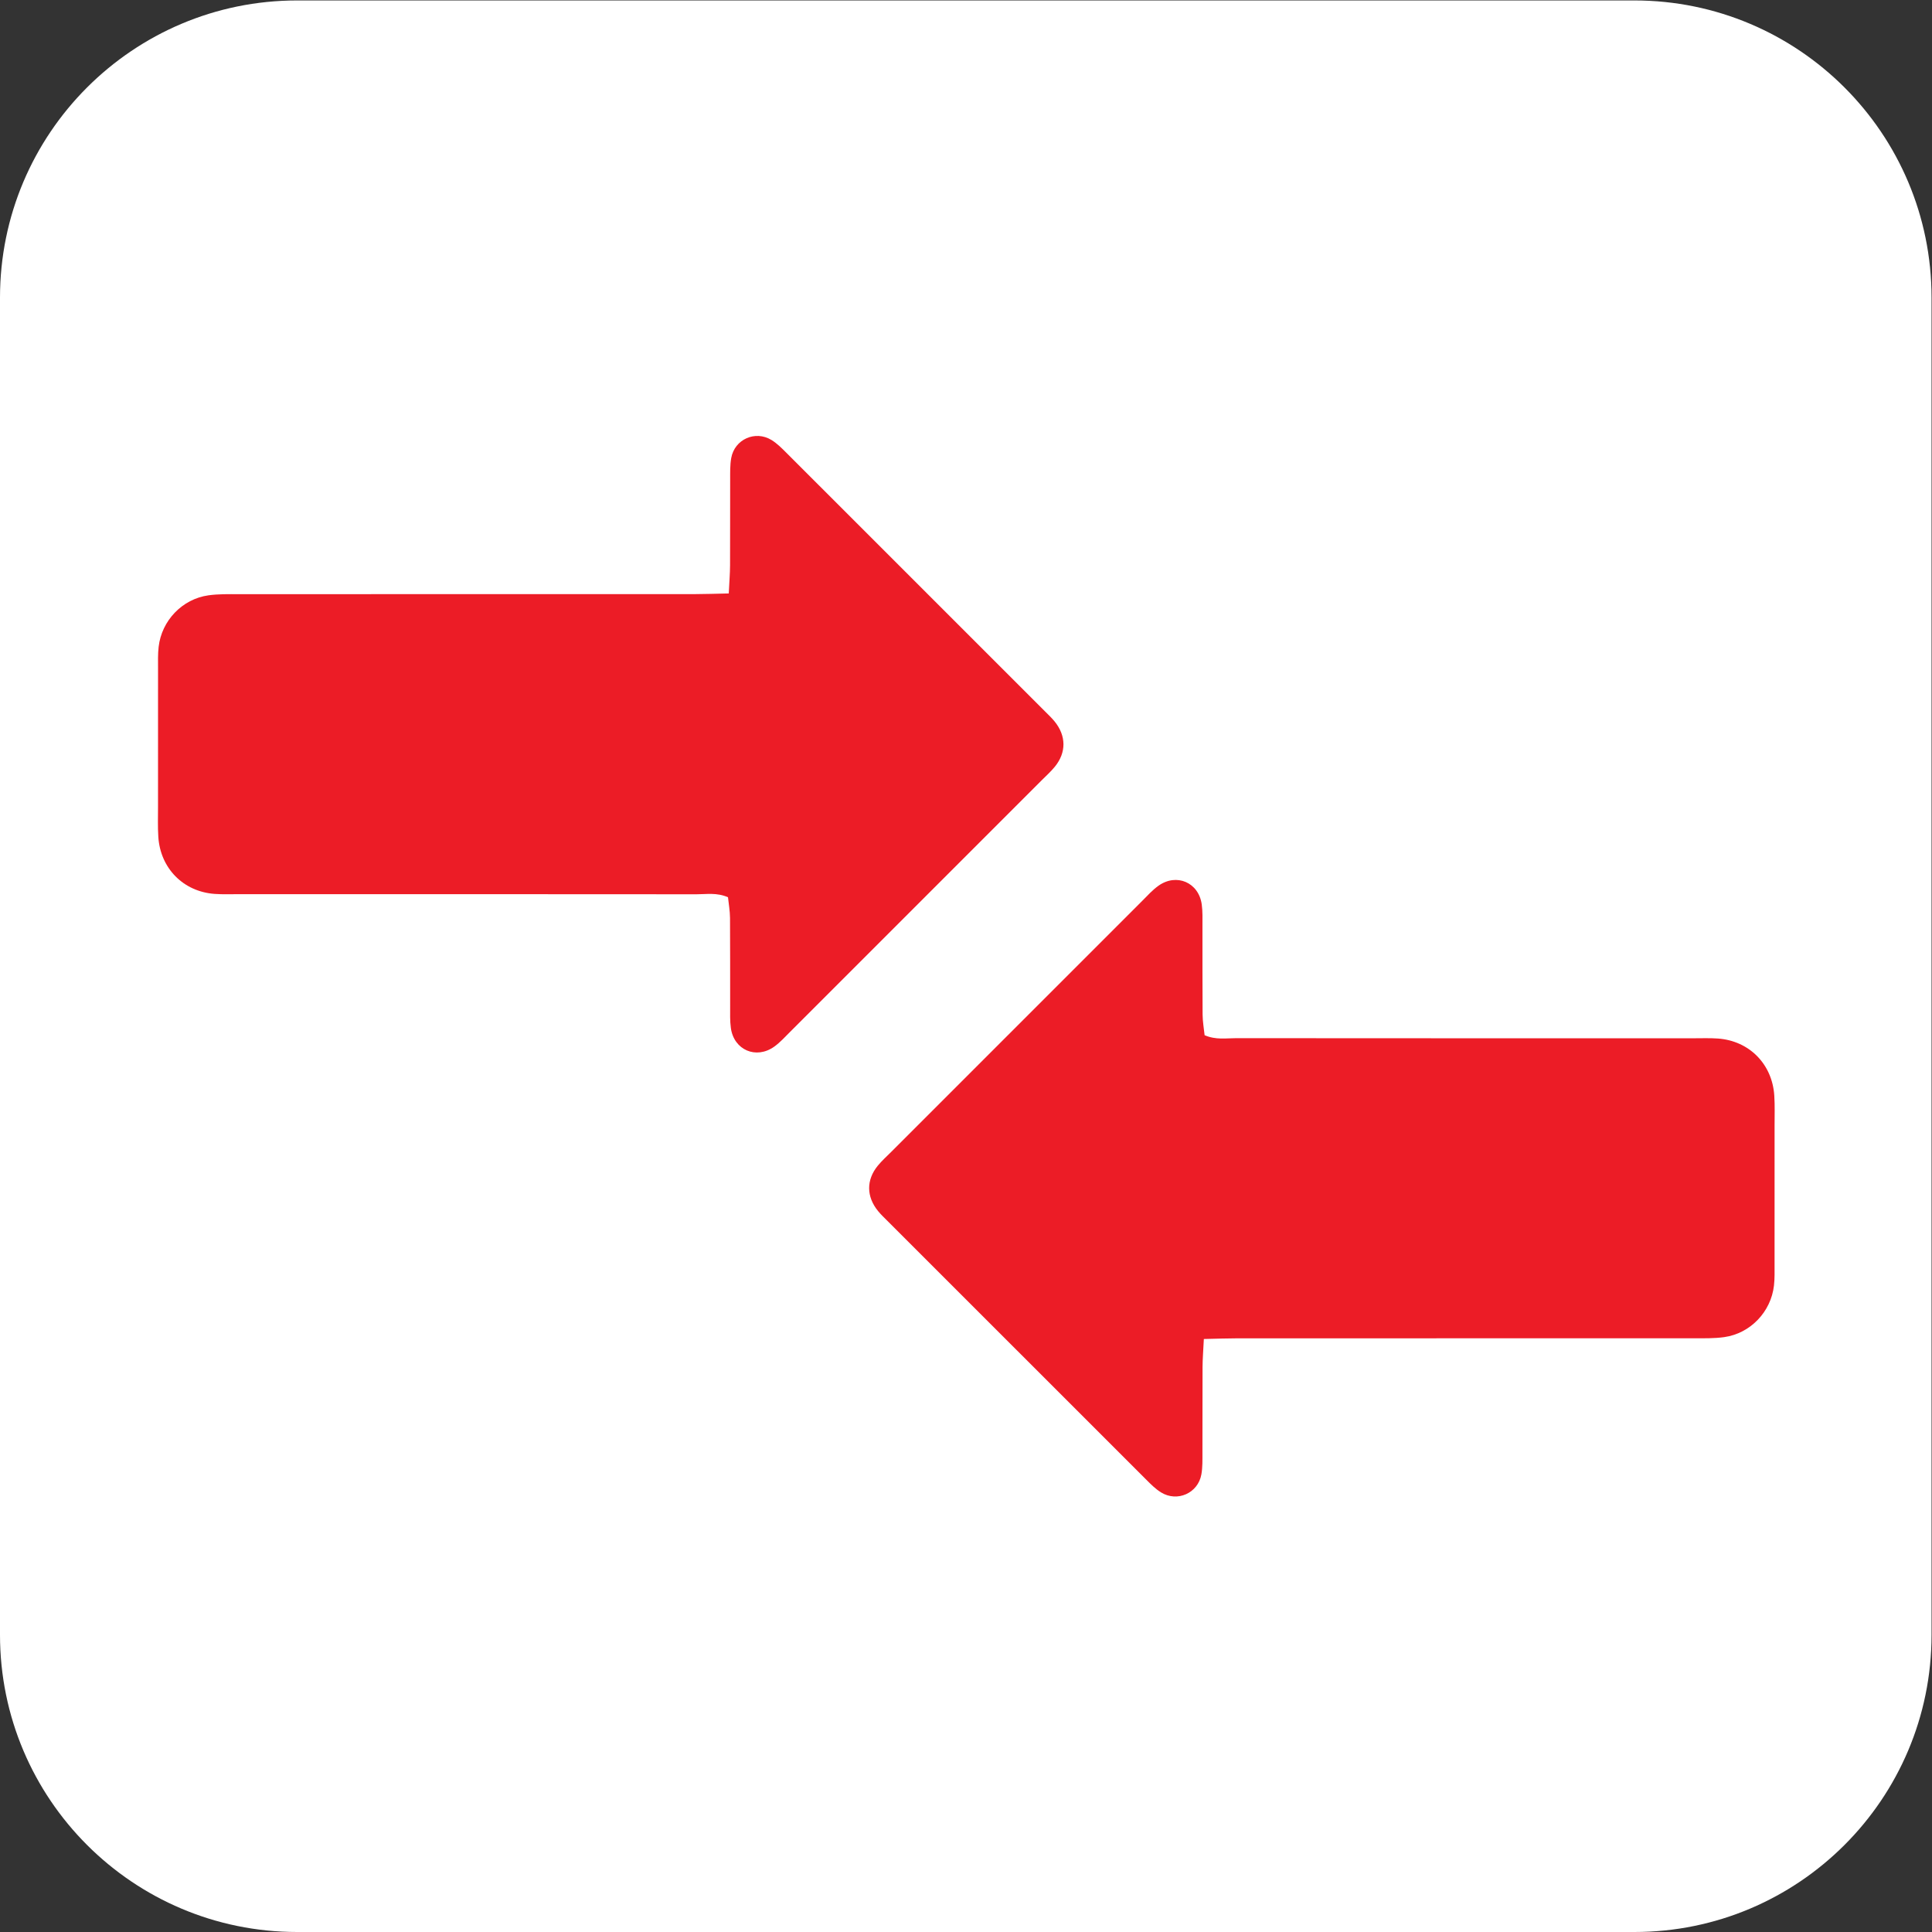
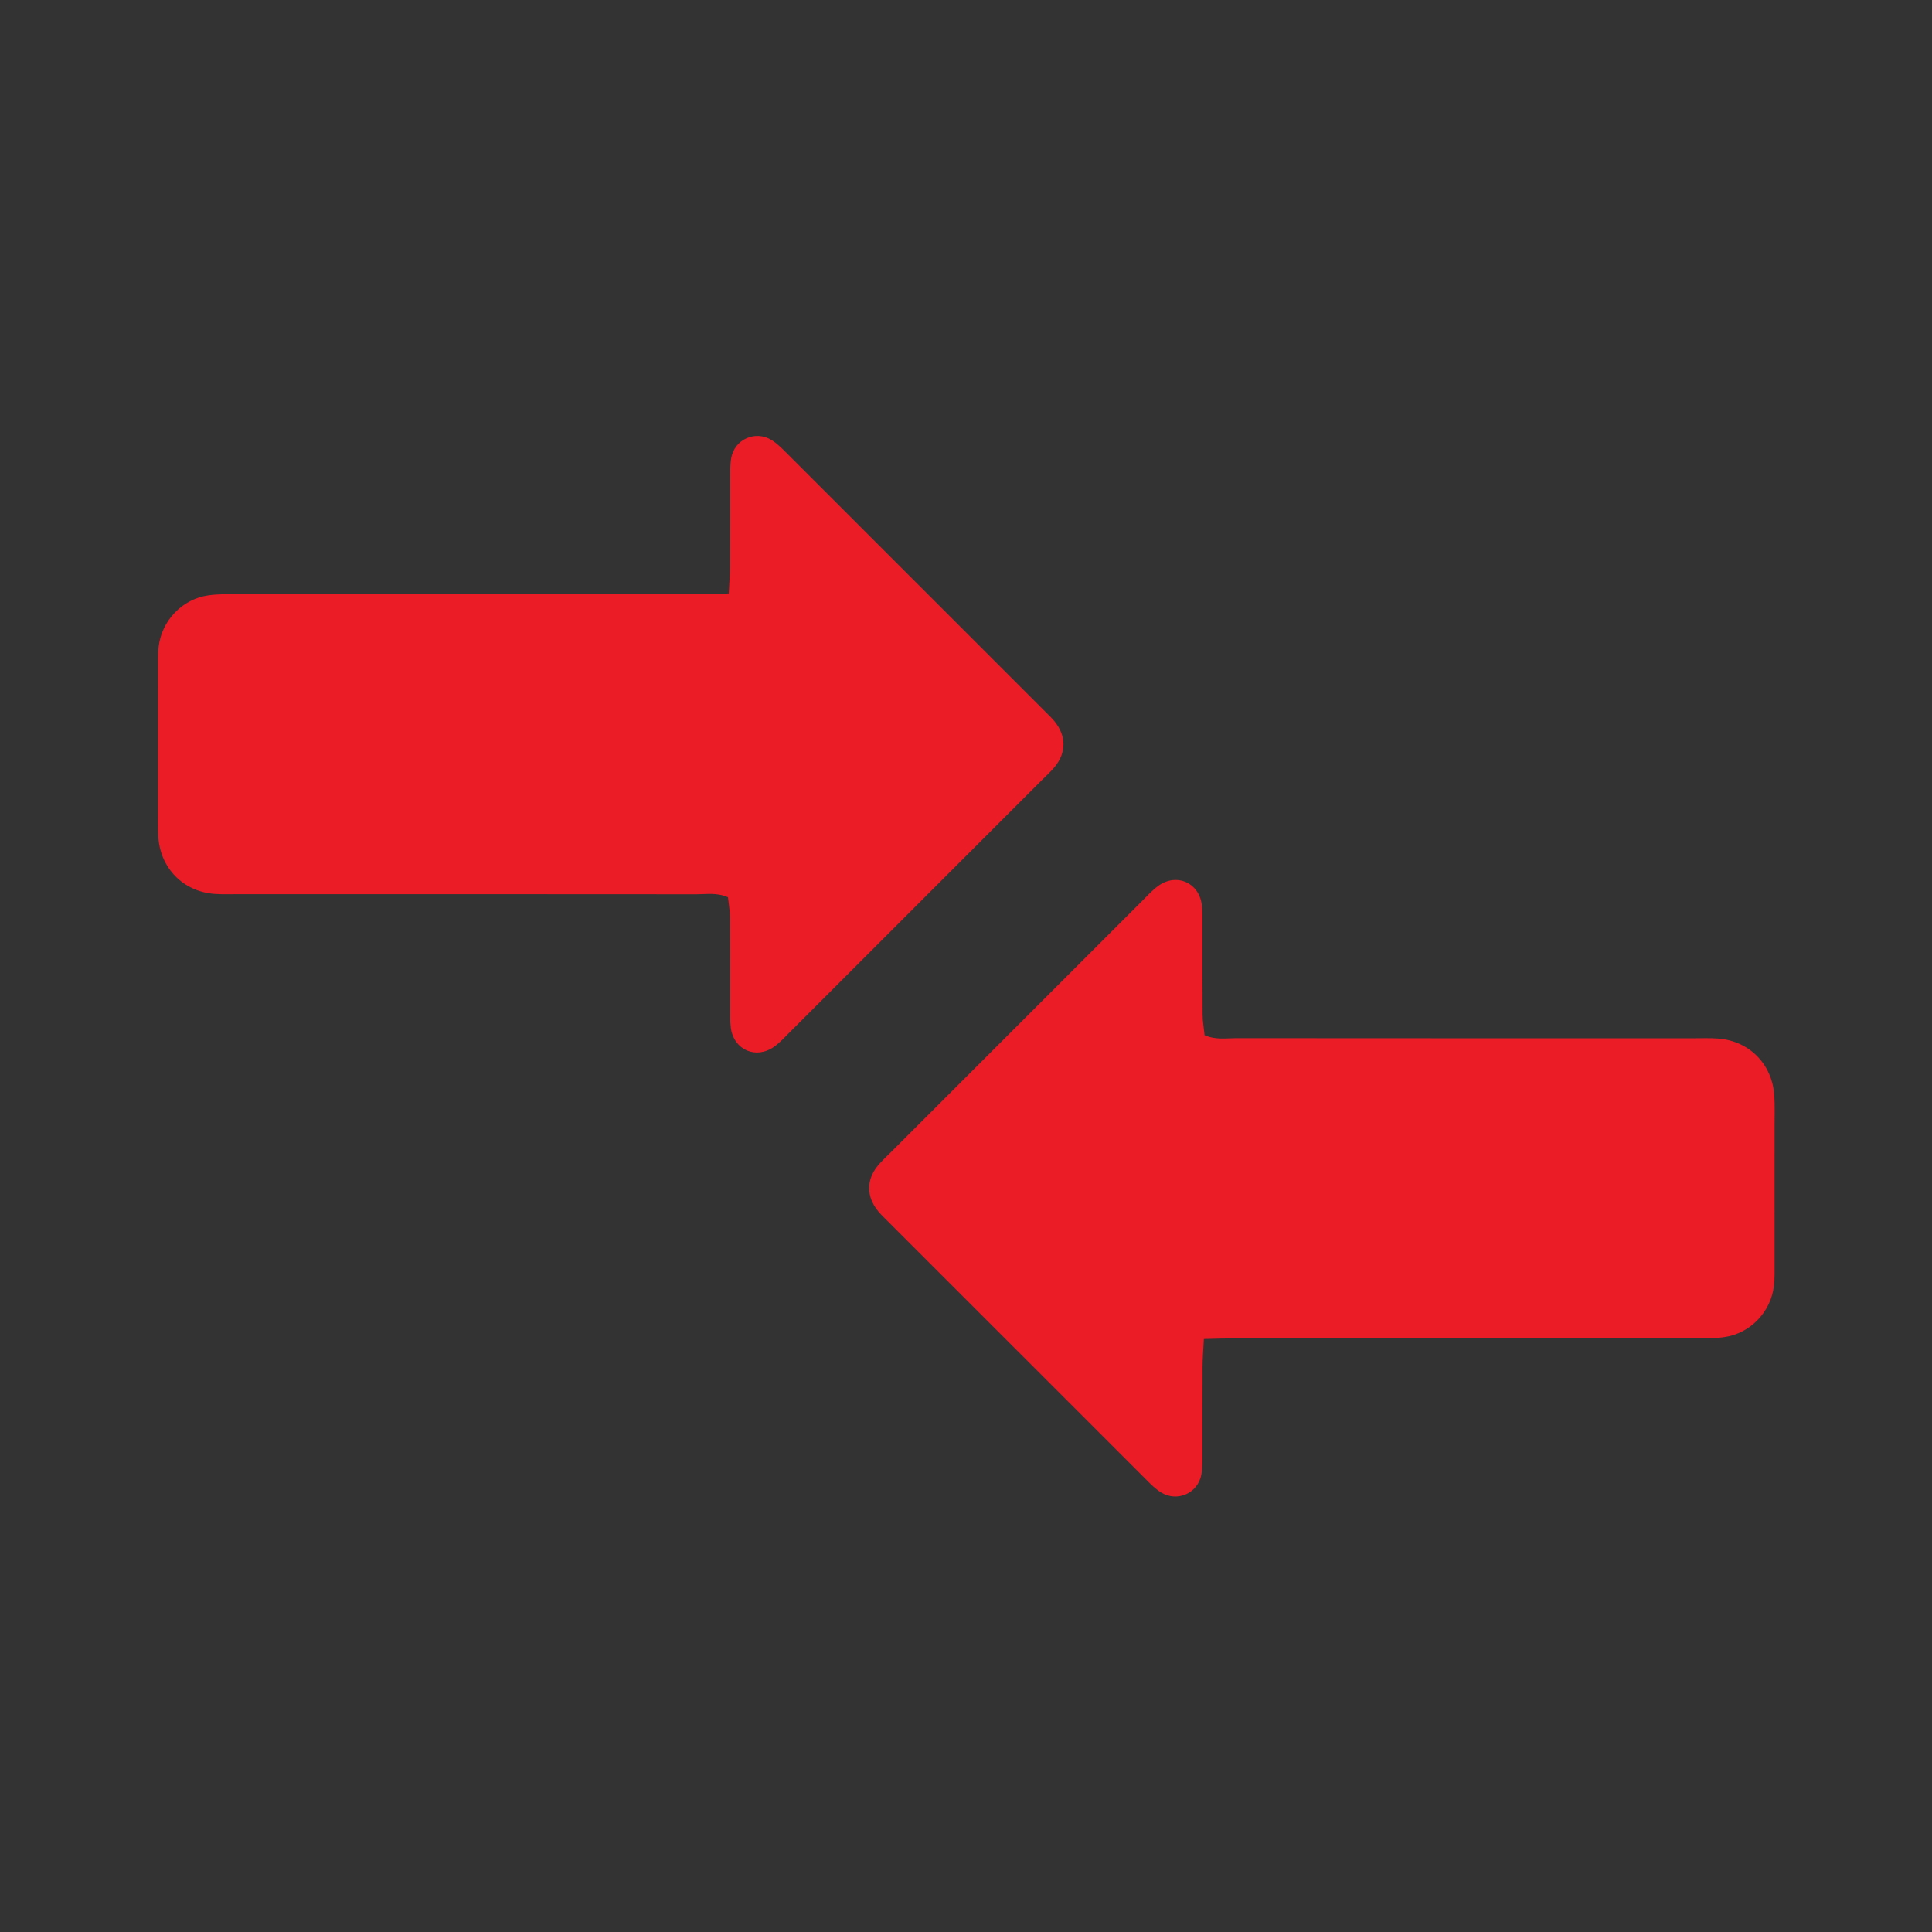
<svg xmlns="http://www.w3.org/2000/svg" viewBox="0 0 377.947 377.947" height="377.947" width="377.947" xml:space="preserve" id="svg2" version="1.1">
  <rect x="0" y="0" width="377.947" height="377.947" fill="#333333" stroke="none" />
  <defs id="defs6" />
  <g transform="matrix(1.333,0,0,-1.333,0,377.947)" id="g10">
    <g transform="scale(0.1)" id="g12">
-       <path id="path14" style="fill:#ffffff;fill-opacity:1;fill-rule:nonzero;stroke:none" d="M 436.098,2834.65 H 2398.55 c 240.85,0 436.1,-195.25 436.1,-436.1 V 436.102 C 2834.65,195.25 2639.4,0 2398.55,0 H 436.098 C 195.246,0 0,195.25 0,436.102 V 2398.55 c 0,240.85 195.246,436.1 436.098,436.1" />
      <path id="path16" style="fill:#ec1c26;fill-opacity:1;fill-rule:evenodd;stroke:none" d="m 1767.82,1316.07 c -0.97,9.57 -2.86,19.95 -2.95,30.37 -0.35,43.12 -0.09,86.22 -0.21,129.33 -0.03,10.76 0.42,21.67 -1.04,32.27 -4.47,32.26 -36.99,46.3 -63.58,27.35 -8.68,-6.2 -16,-14.39 -23.61,-21.99 -122.91,-122.85 -245.78,-245.74 -368.65,-368.66 -6.67,-6.65 -13.74,-13.01 -19.68,-20.28 -16.97,-20.83 -16.71,-45.25 0.39,-66.32 4.24,-5.22 9.17,-9.86 13.94,-14.63 126.67,-126.709 253.34,-253.44 380.1,-380.049 6.64,-6.641 13.47,-13.481 21.37,-18.34 23.88,-14.68 54.24,-1.121 59.18,26.43 1.88,10.5 1.52,21.449 1.55,32.199 0.17,41.762 -0.03,83.539 0.17,125.301 0.05,11.89 1.06,23.801 1.9,41.199 19.15,0.398 33.75,0.961 48.33,0.98 223.64,0.051 447.27,0 670.9,0.09 14.79,0 29.78,-0.359 44.35,1.68 38.41,5.379 68.65,37 73.1,75.59 1.24,10.66 0.84,21.519 0.88,32.289 0.05,67.361 0.04,134.711 0.02,202.081 -0.02,14.82 0.53,29.68 -0.42,44.44 -2.94,46.29 -36.79,80.51 -82.68,83.81 -12.07,0.86 -24.23,0.37 -36.35,0.37 -223.64,0.02 -447.26,-0.06 -670.89,0.16 -14.53,0.02 -29.49,-2.8 -46.12,4.33" />
      <path id="path18" style="fill:#ec1c26;fill-opacity:1;fill-rule:evenodd;stroke:none" d="m 1068.37,1518.58 c 0.98,-9.56 2.87,-19.95 2.97,-30.36 0.34,-43.12 0.08,-86.22 0.2,-129.34 0.02,-10.76 -0.42,-21.67 1.04,-32.26 4.47,-32.26 36.99,-46.3 63.58,-27.36 8.68,6.21 15.99,14.39 23.61,21.99 122.91,122.86 245.78,245.74 368.65,368.66 6.67,6.65 13.75,13.01 19.68,20.28 16.97,20.84 16.71,45.26 -0.39,66.33 -4.24,5.21 -9.17,9.86 -13.94,14.62 -126.67,126.72 -253.34,253.45 -380.1,380.06 -6.64,6.64 -13.47,13.48 -21.37,18.34 -23.88,14.67 -54.24,1.12 -59.19,-26.43 -1.87,-10.5 -1.51,-21.46 -1.55,-32.21 -0.16,-41.76 0.04,-83.54 -0.16,-125.29 -0.06,-11.9 -1.06,-23.81 -1.9,-41.21 -19.16,-0.39 -33.74,-0.96 -48.33,-0.97 -223.643,-0.05 -447.272,0 -670.9,-0.1 -14.793,0 -29.778,0.36 -44.348,-1.68 -38.41,-5.38 -68.656,-36.99 -73.106,-75.58 -1.234,-10.66 -0.843,-21.52 -0.871,-32.3 -0.054,-67.36 -0.047,-134.71 -0.031,-202.08 0.02,-14.81 -0.523,-29.68 0.426,-44.44 2.945,-46.28 36.789,-80.51 82.68,-83.8 12.07,-0.87 24.226,-0.37 36.351,-0.37 223.633,-0.02 447.262,0.05 670.889,-0.17 14.53,-0.02 29.49,2.8 46.11,-4.33" />
    </g>
  </g>
</svg>